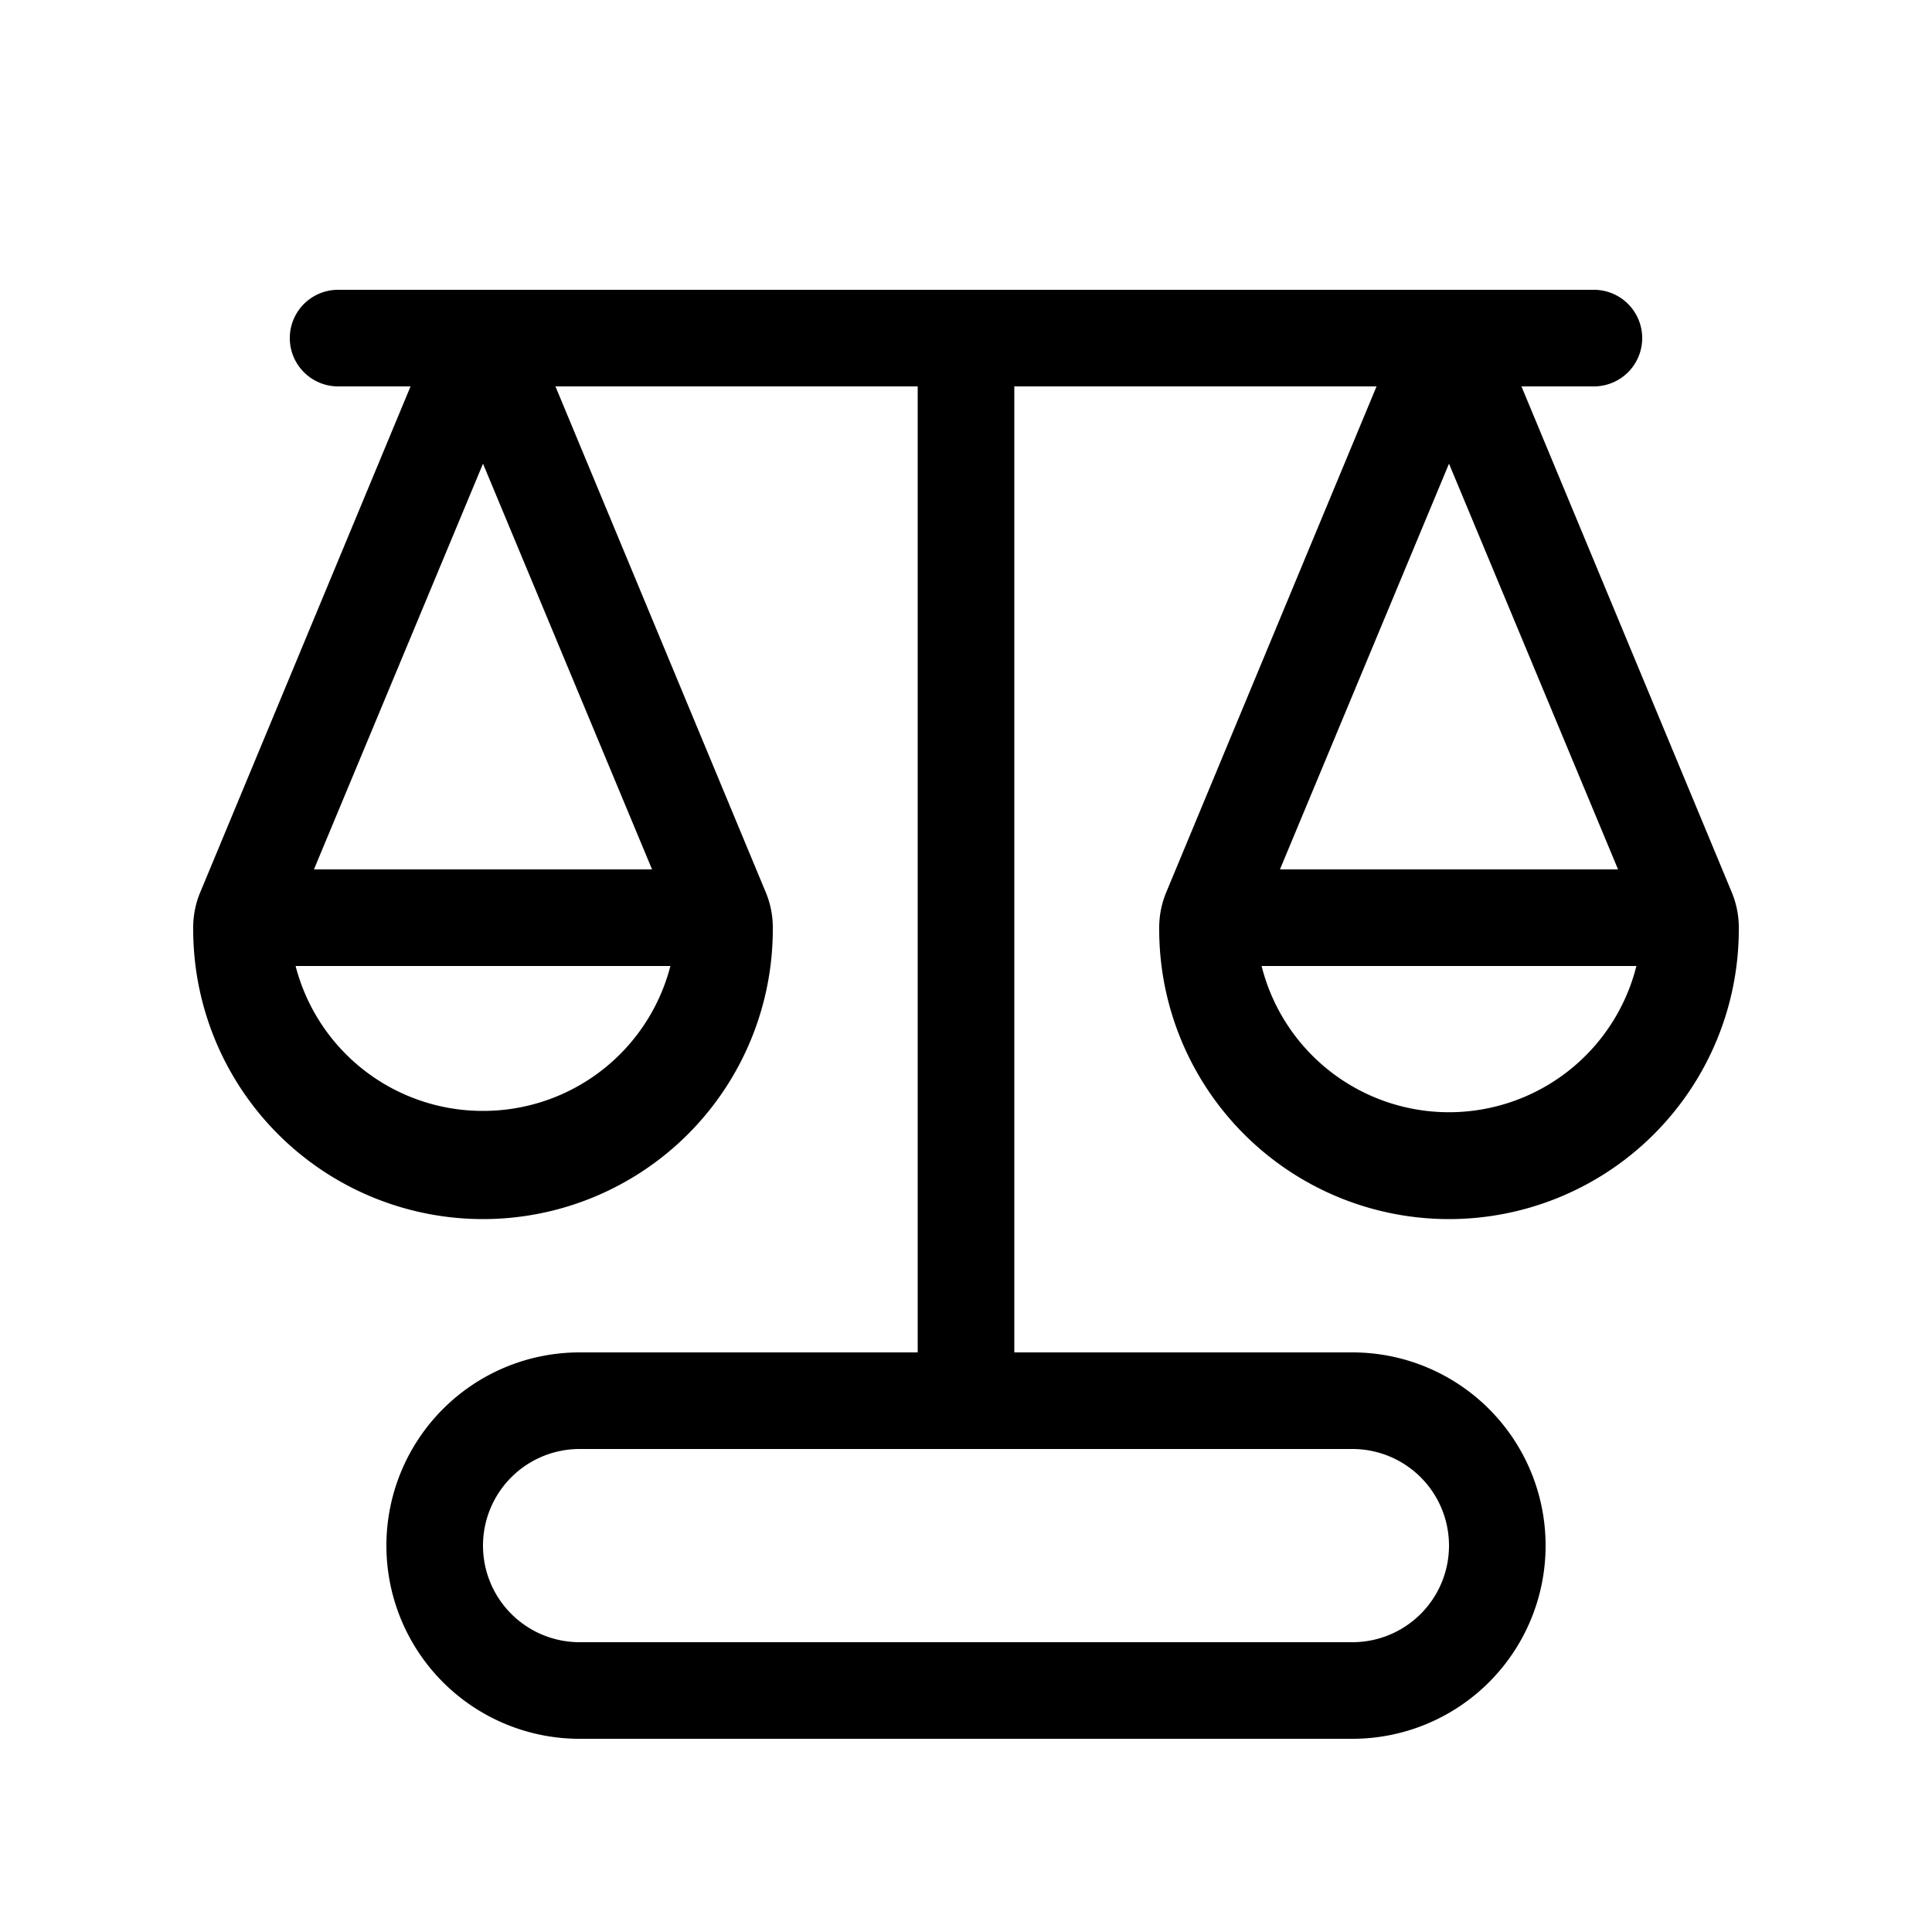
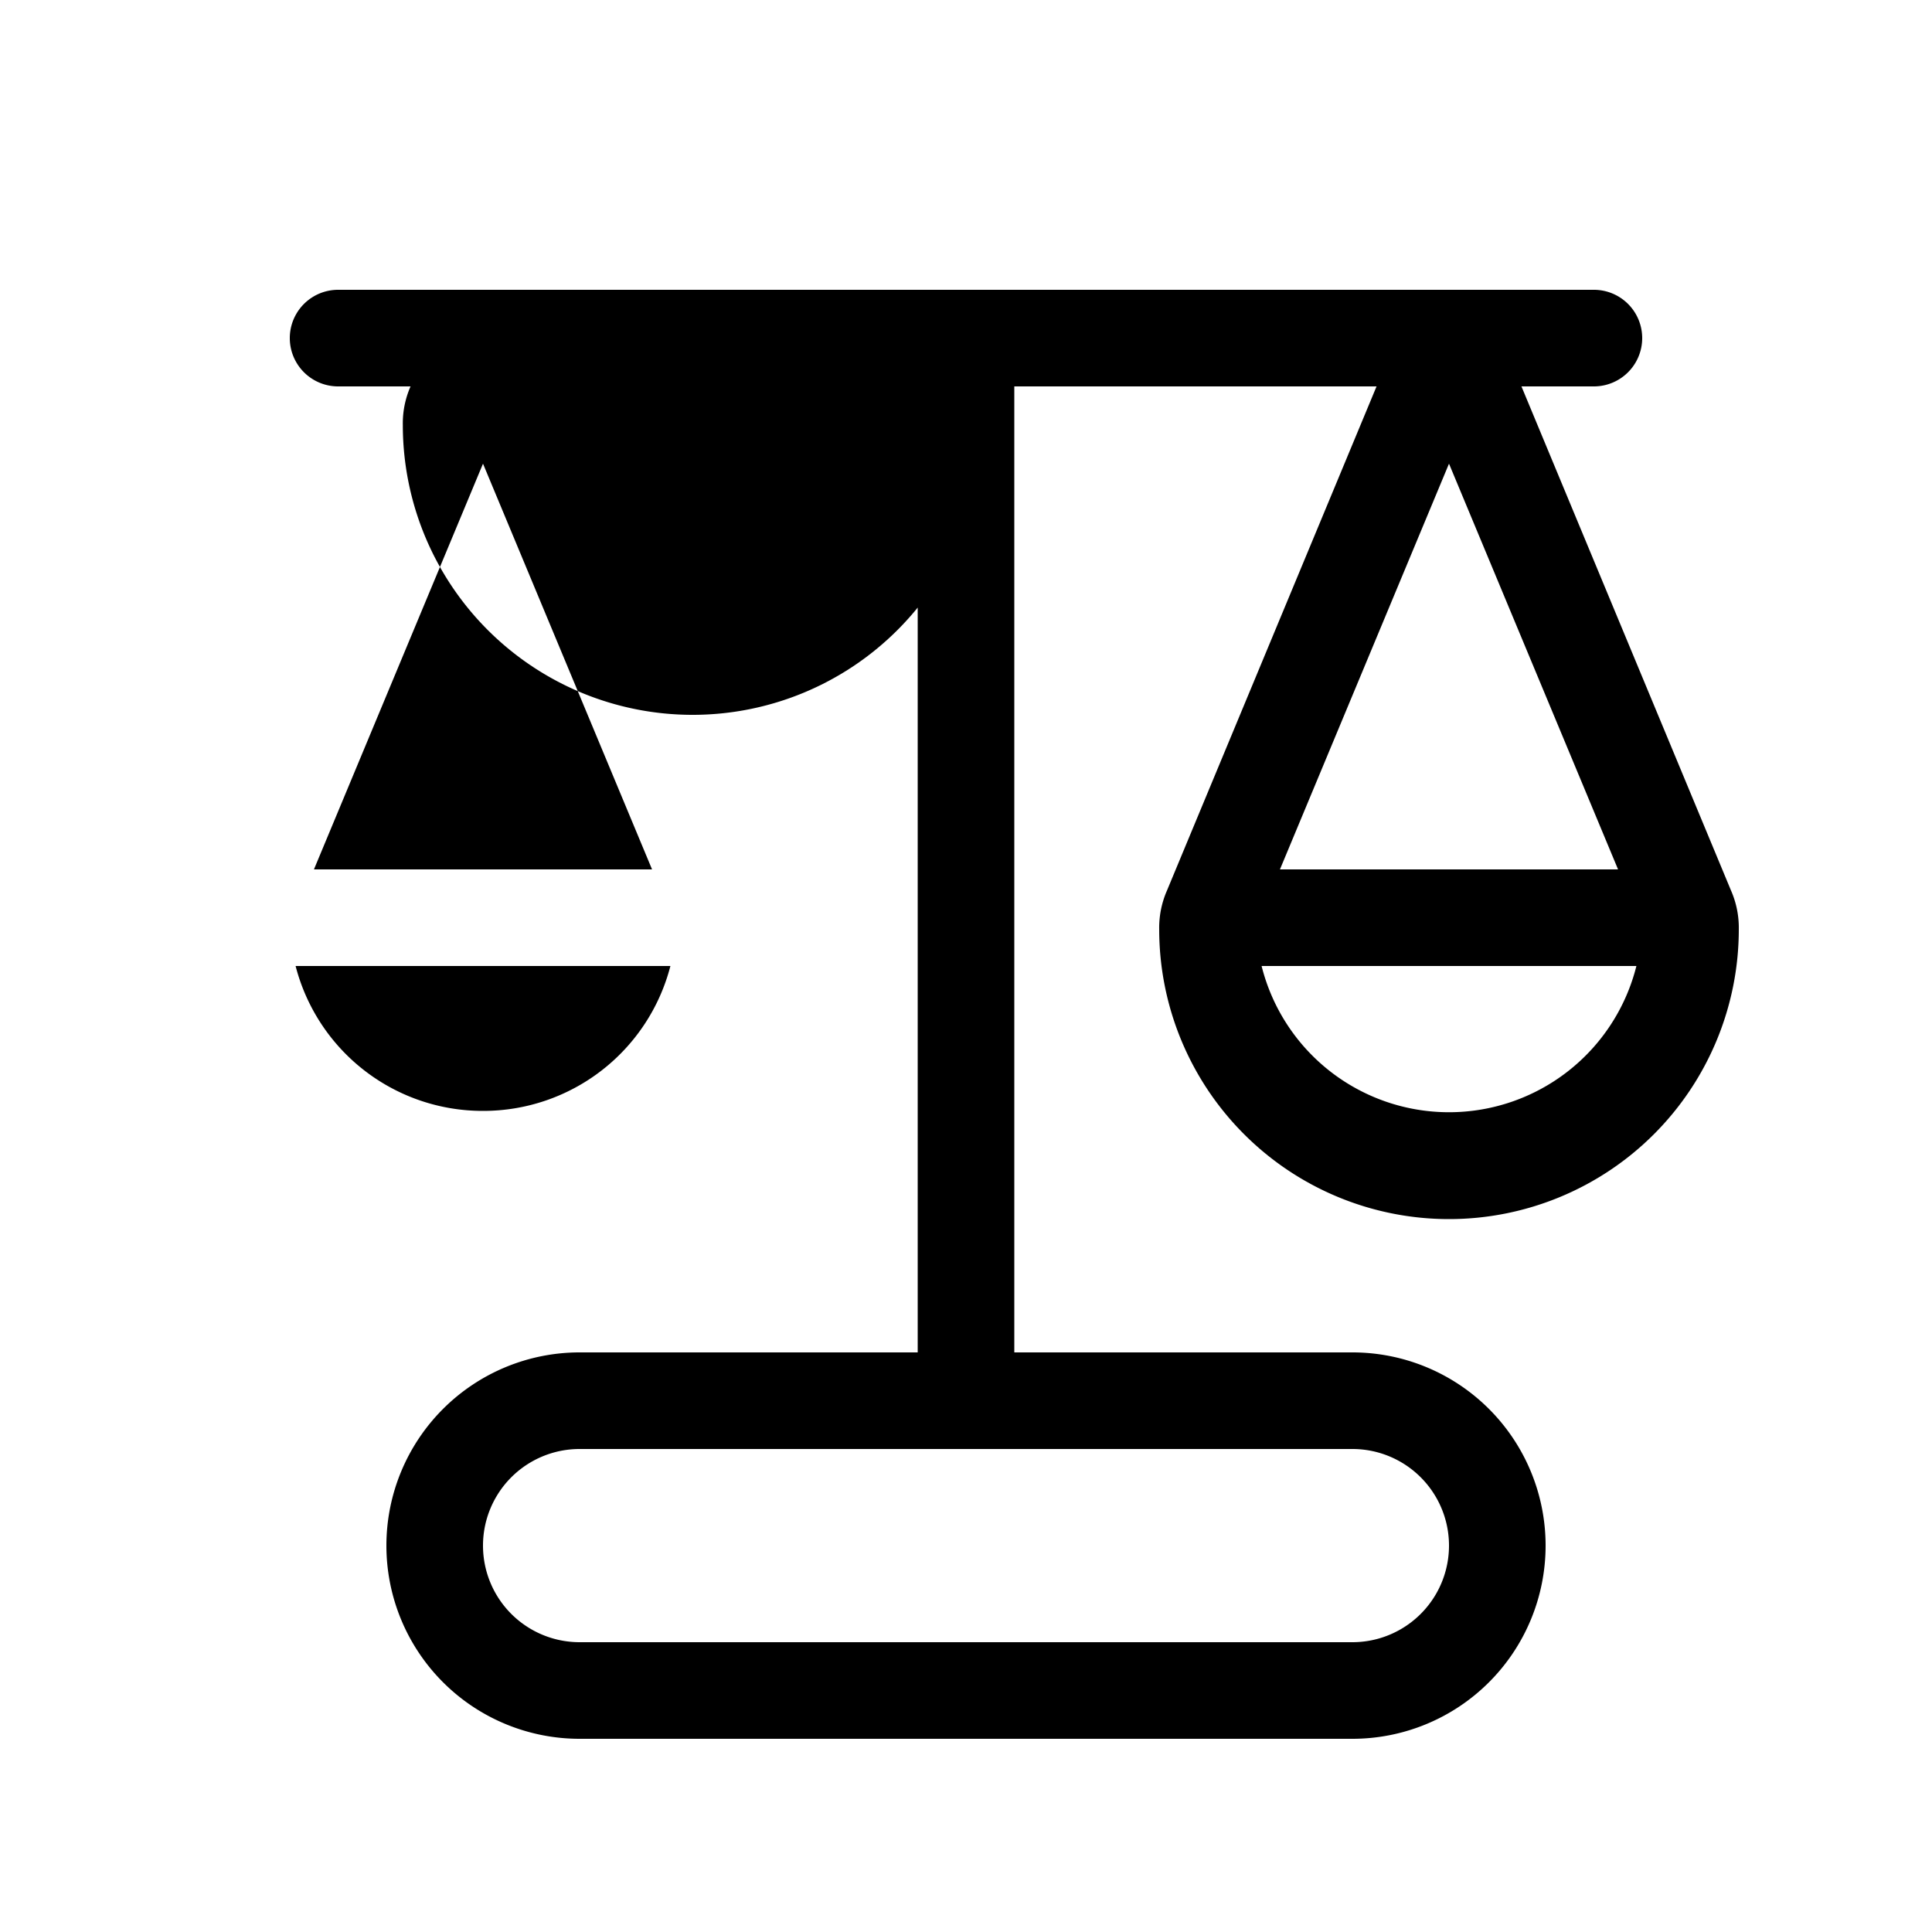
<svg xmlns="http://www.w3.org/2000/svg" width="20" height="20" viewBox="0 0 20 20">
-   <path d="M3.5 3a.5.5 0 1 0 0 1h.75L2.08 9.22a.95.95 0 0 0-.08.4 3 3 0 0 0 6 0 .95.95 0 0 0-.08-.4L5.75 4H9.5v10H6a2 2 0 1 0 0 4h8a2 2 0 0 0 0-4h-3.5V4h3.75l-2.17 5.22a.96.96 0 0 0-.08.4 3 3 0 0 0 6 0 .96.96 0 0 0-.08-.4L15.75 4h.75a.5.5 0 0 0 0-1h-13ZM5 11.5A2 2 0 0 1 3.06 10h3.88A2 2 0 0 1 5 11.5Zm0-6.7L6.75 9h-3.5L5 4.8ZM6 15h8a1 1 0 0 1 0 2H6a1 1 0 1 1 0-2Zm10.75-6h-3.5L15 4.8 16.75 9Zm-3.69 1h3.88a2 2 0 0 1-3.88 0Z" />
+   <path d="M3.5 3a.5.5 0 1 0 0 1h.75a.95.95 0 0 0-.08.4 3 3 0 0 0 6 0 .95.95 0 0 0-.08-.4L5.75 4H9.5v10H6a2 2 0 1 0 0 4h8a2 2 0 0 0 0-4h-3.5V4h3.75l-2.17 5.22a.96.96 0 0 0-.08.4 3 3 0 0 0 6 0 .96.96 0 0 0-.08-.4L15.75 4h.75a.5.5 0 0 0 0-1h-13ZM5 11.5A2 2 0 0 1 3.06 10h3.88A2 2 0 0 1 5 11.5Zm0-6.7L6.75 9h-3.5L5 4.8ZM6 15h8a1 1 0 0 1 0 2H6a1 1 0 1 1 0-2Zm10.75-6h-3.5L15 4.8 16.75 9Zm-3.69 1h3.88a2 2 0 0 1-3.88 0Z" />
</svg>